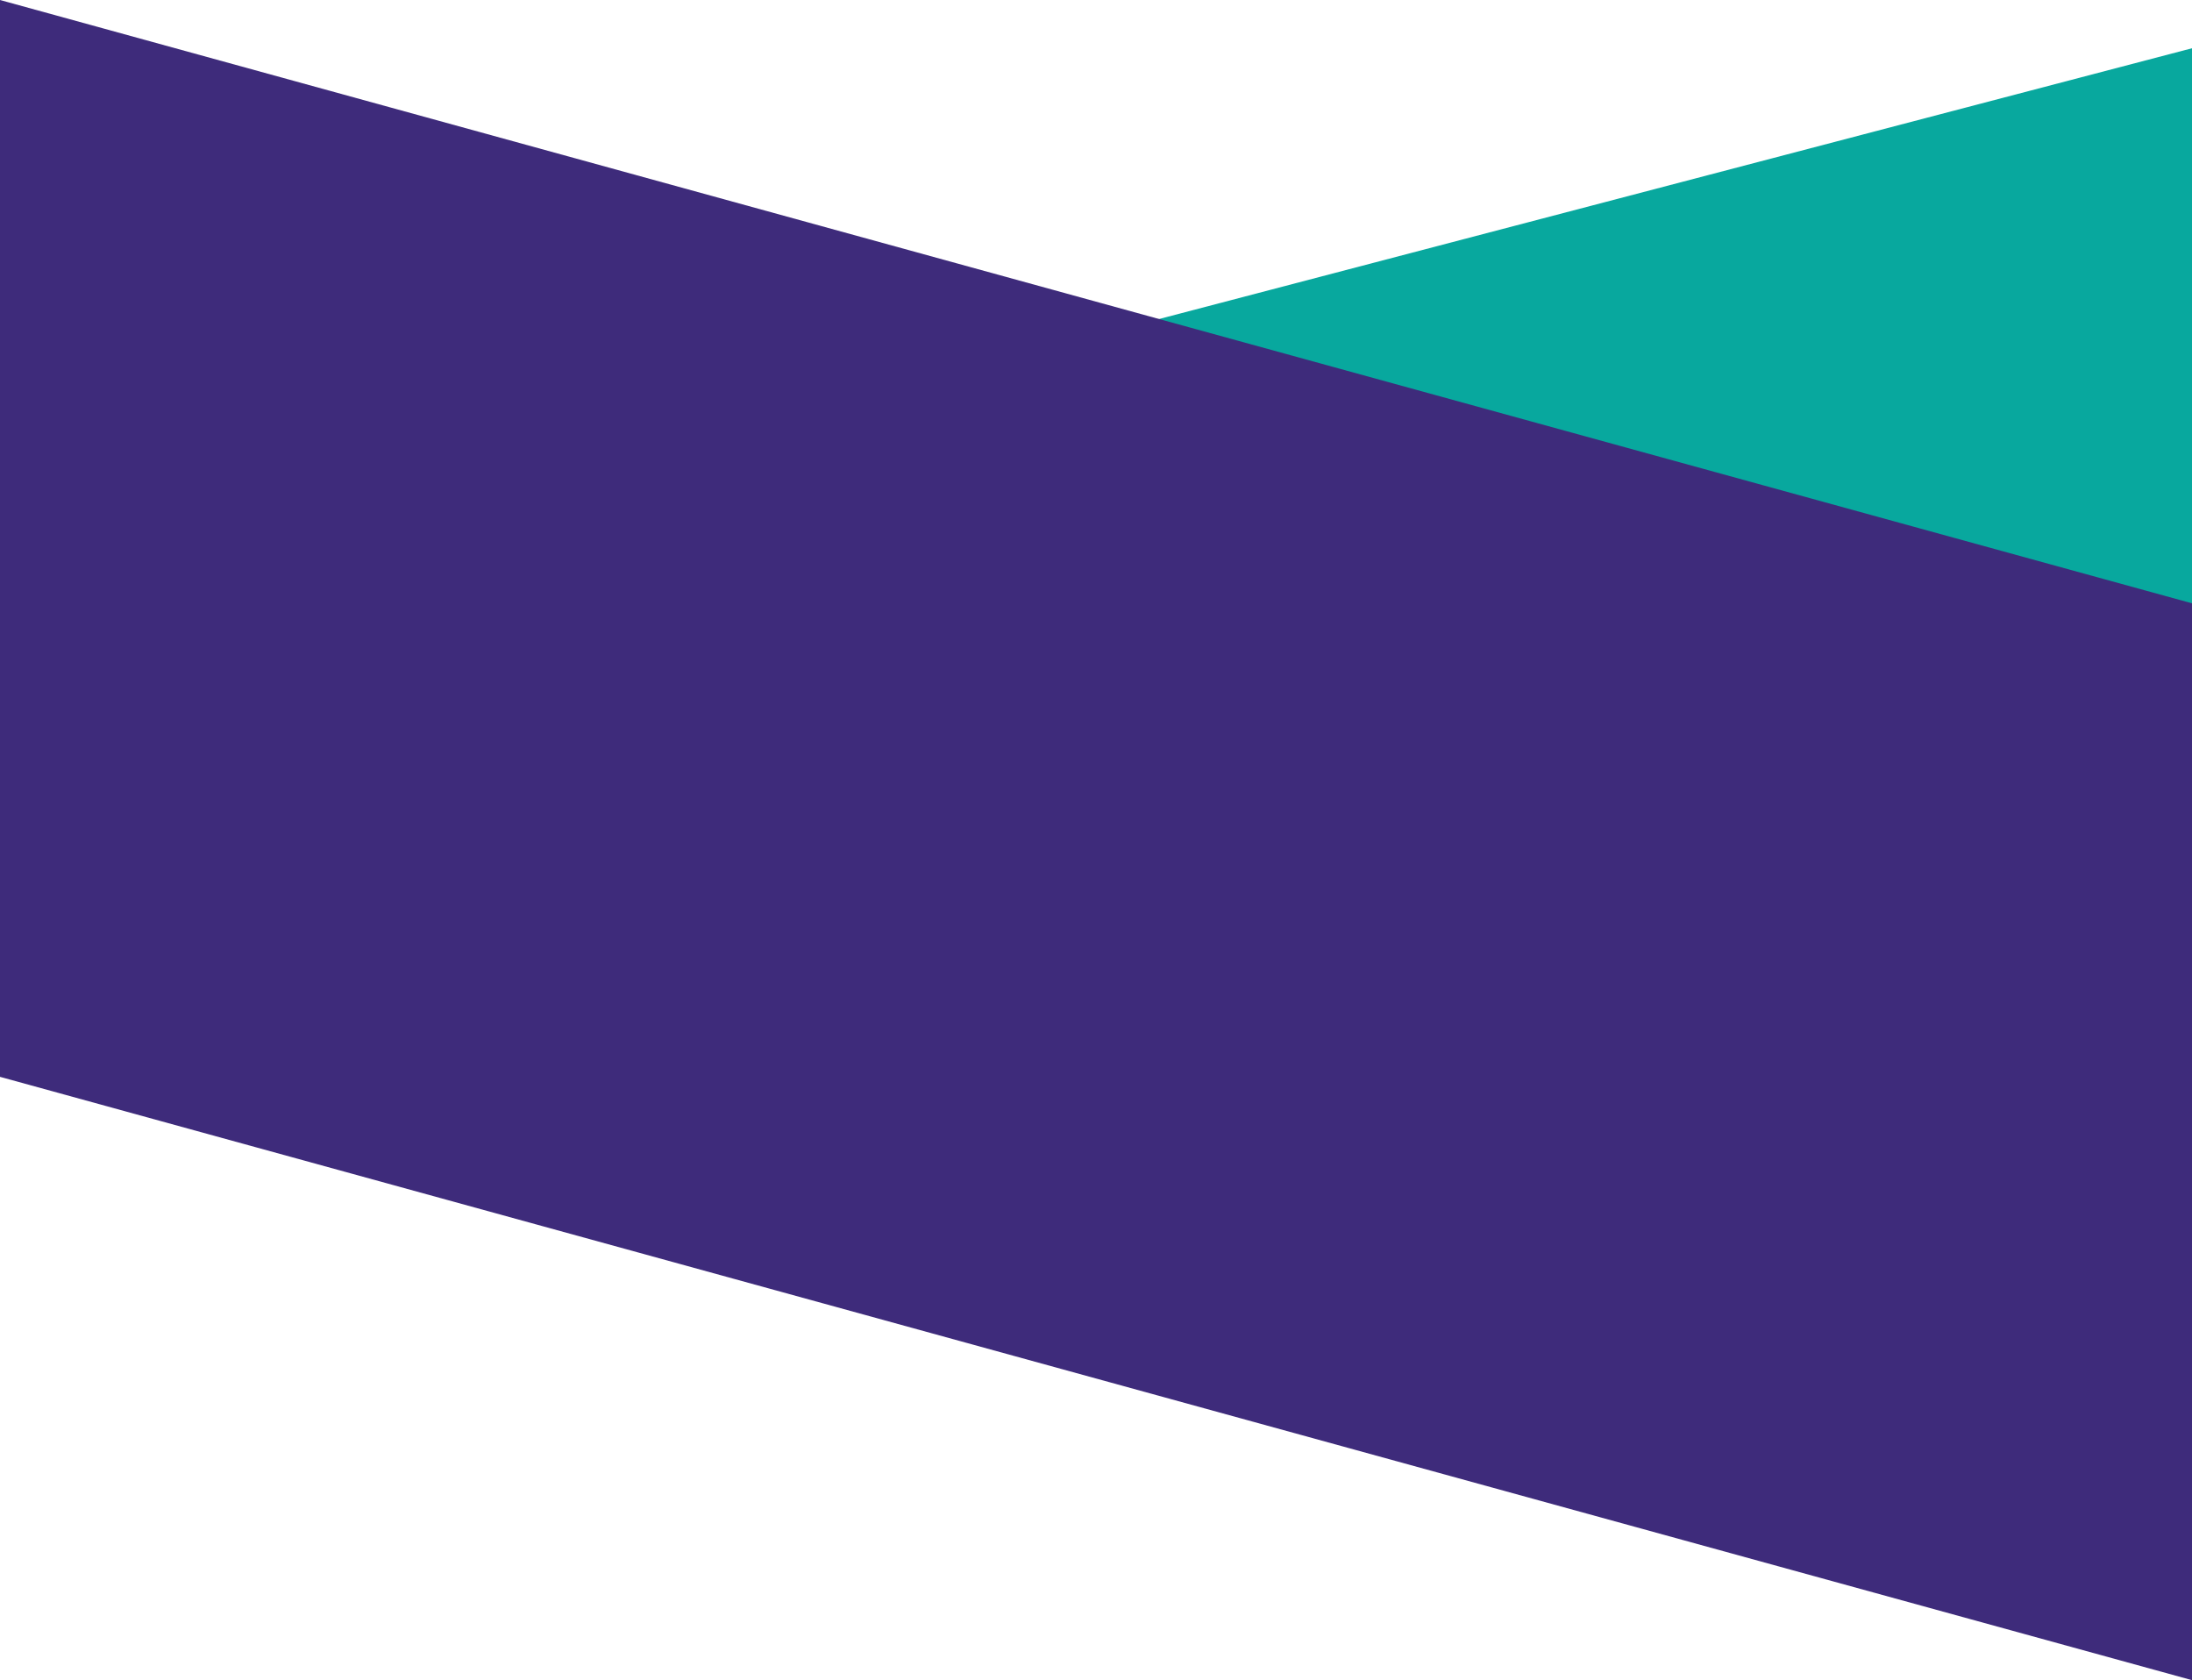
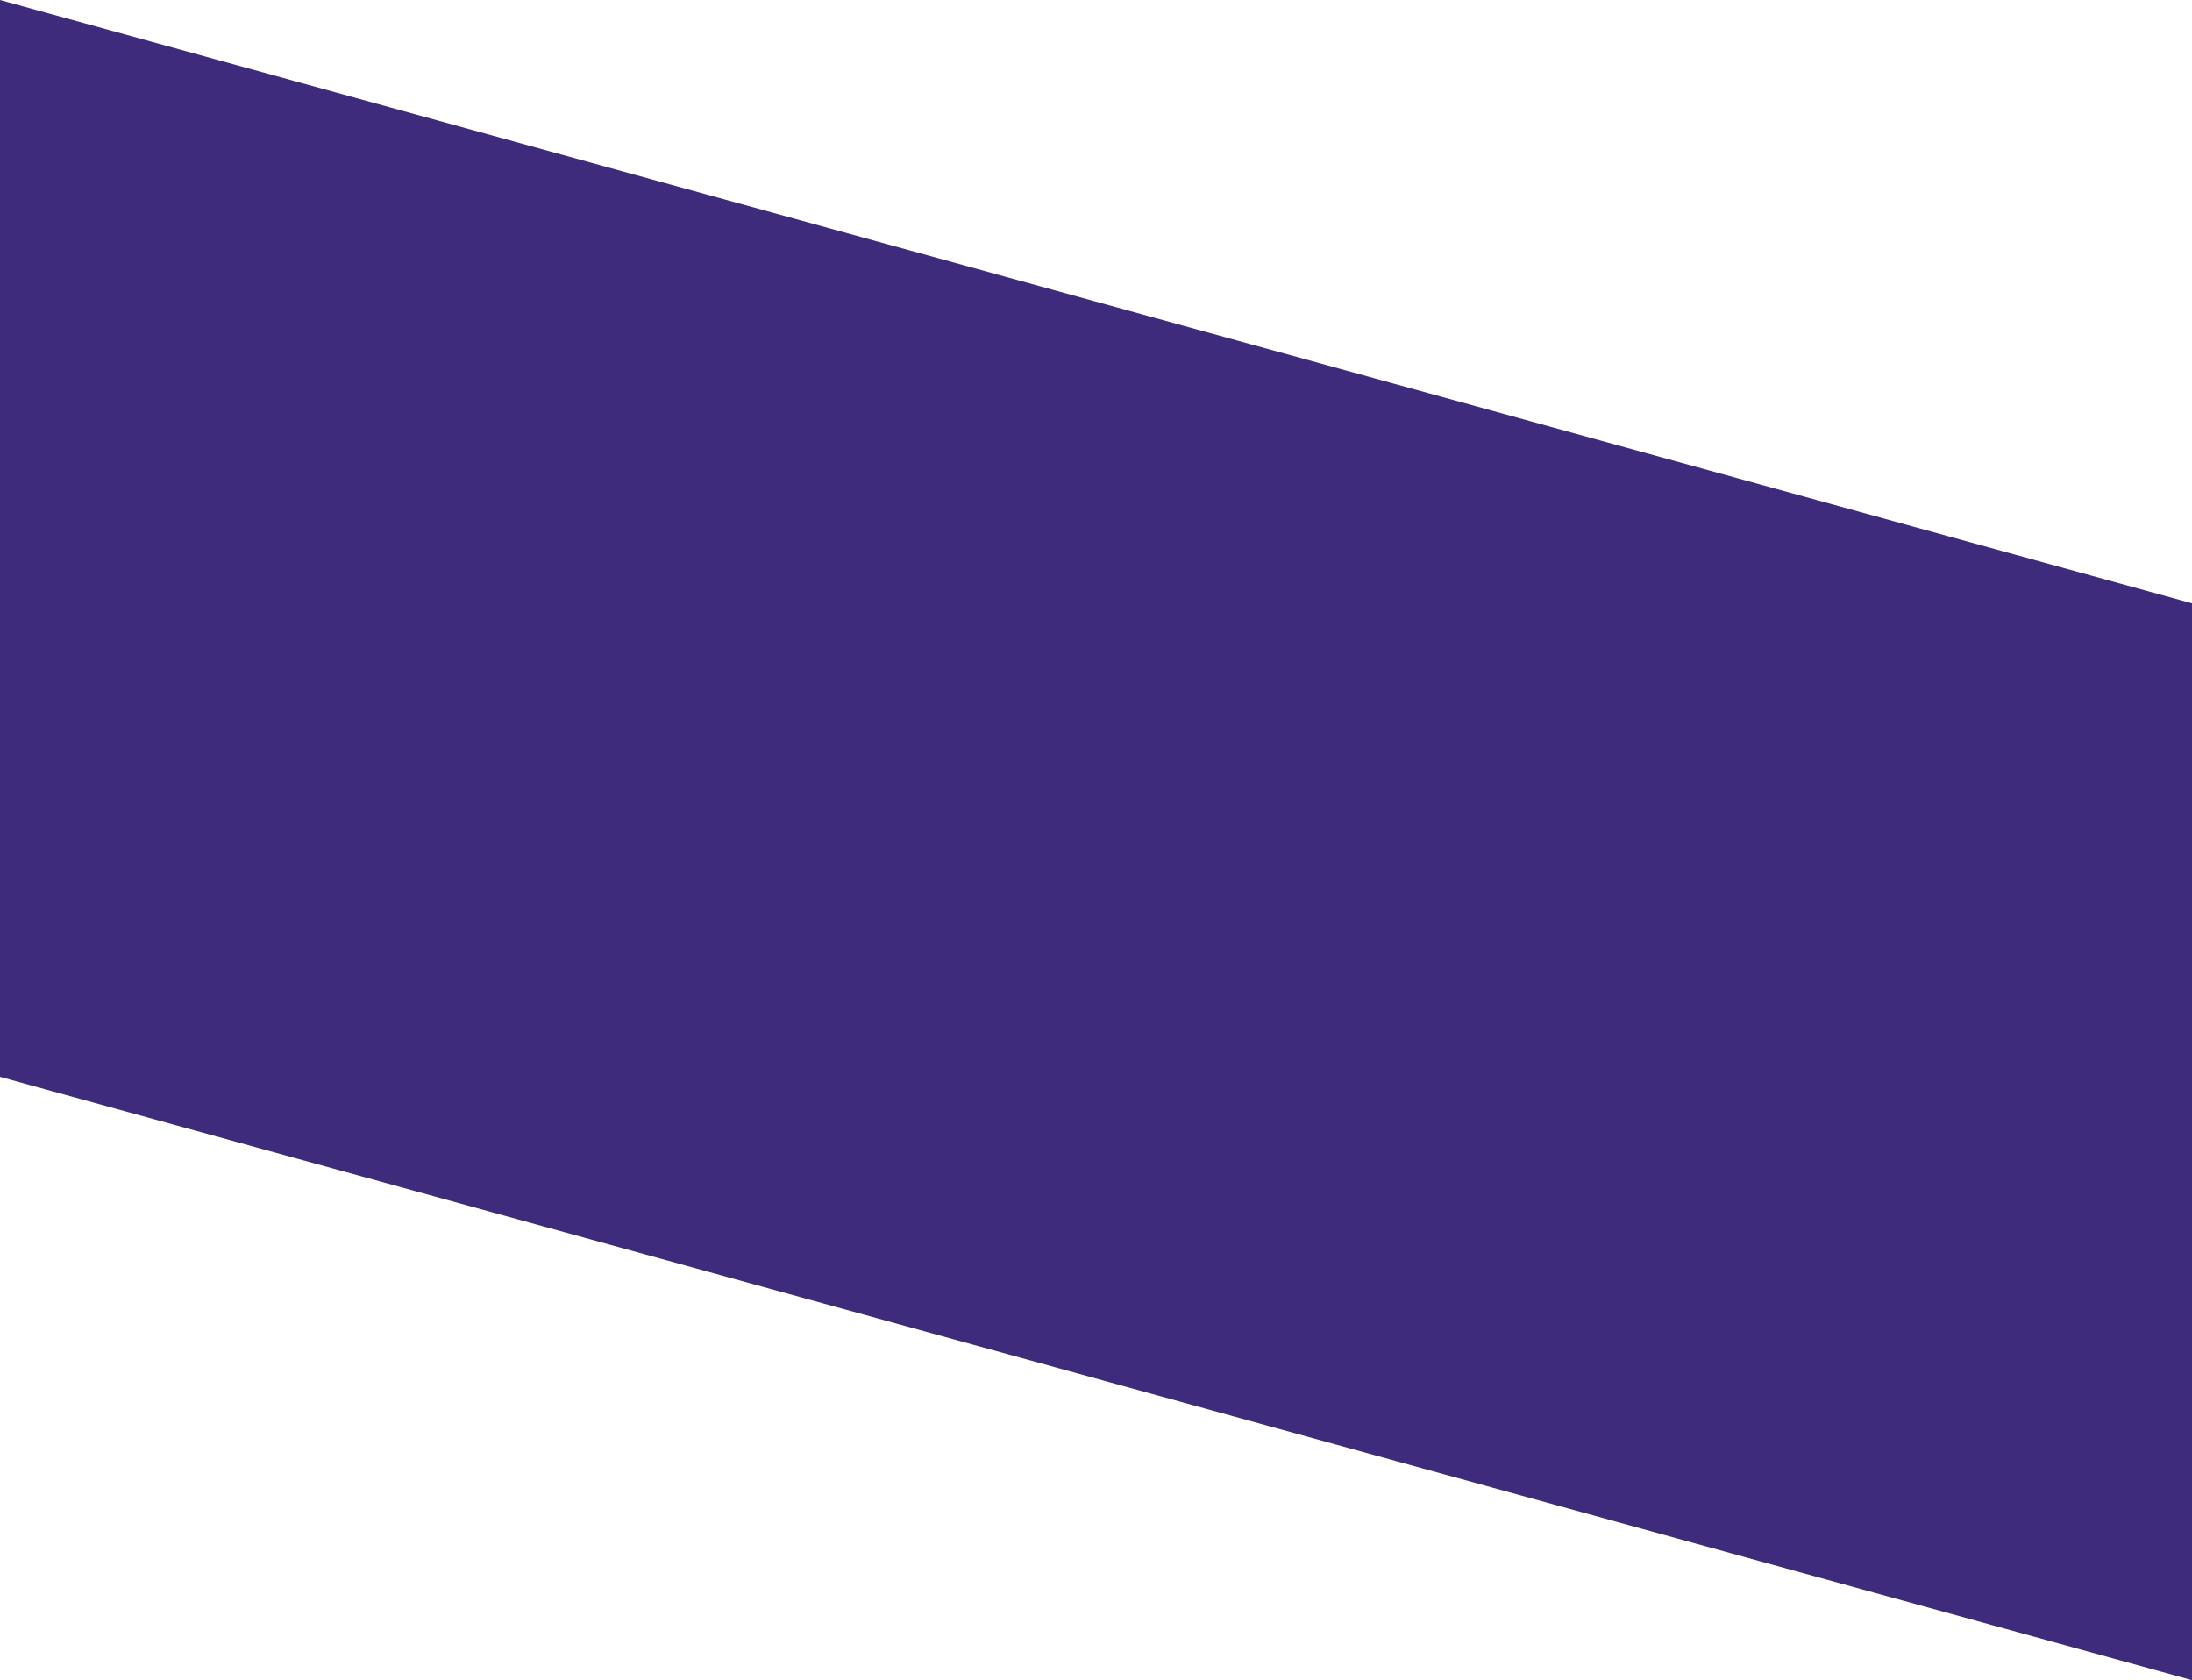
<svg xmlns="http://www.w3.org/2000/svg" id="Layer_1" data-name="Layer 1" viewBox="0 0 1366 1047">
  <defs>
    <style>
      .cls-1 {
        fill: #08a89e;
      }

      .cls-2 {
        fill: #3e2b7b;
      }
    </style>
  </defs>
-   <polygon class="cls-1" points="712.91 201.26 1366 382.45 1366 30.07 712.91 201.26" />
  <polygon class="cls-2" points="1366 1047 0 671.04 0 0 1366 375.96 1366 1047" />
</svg>